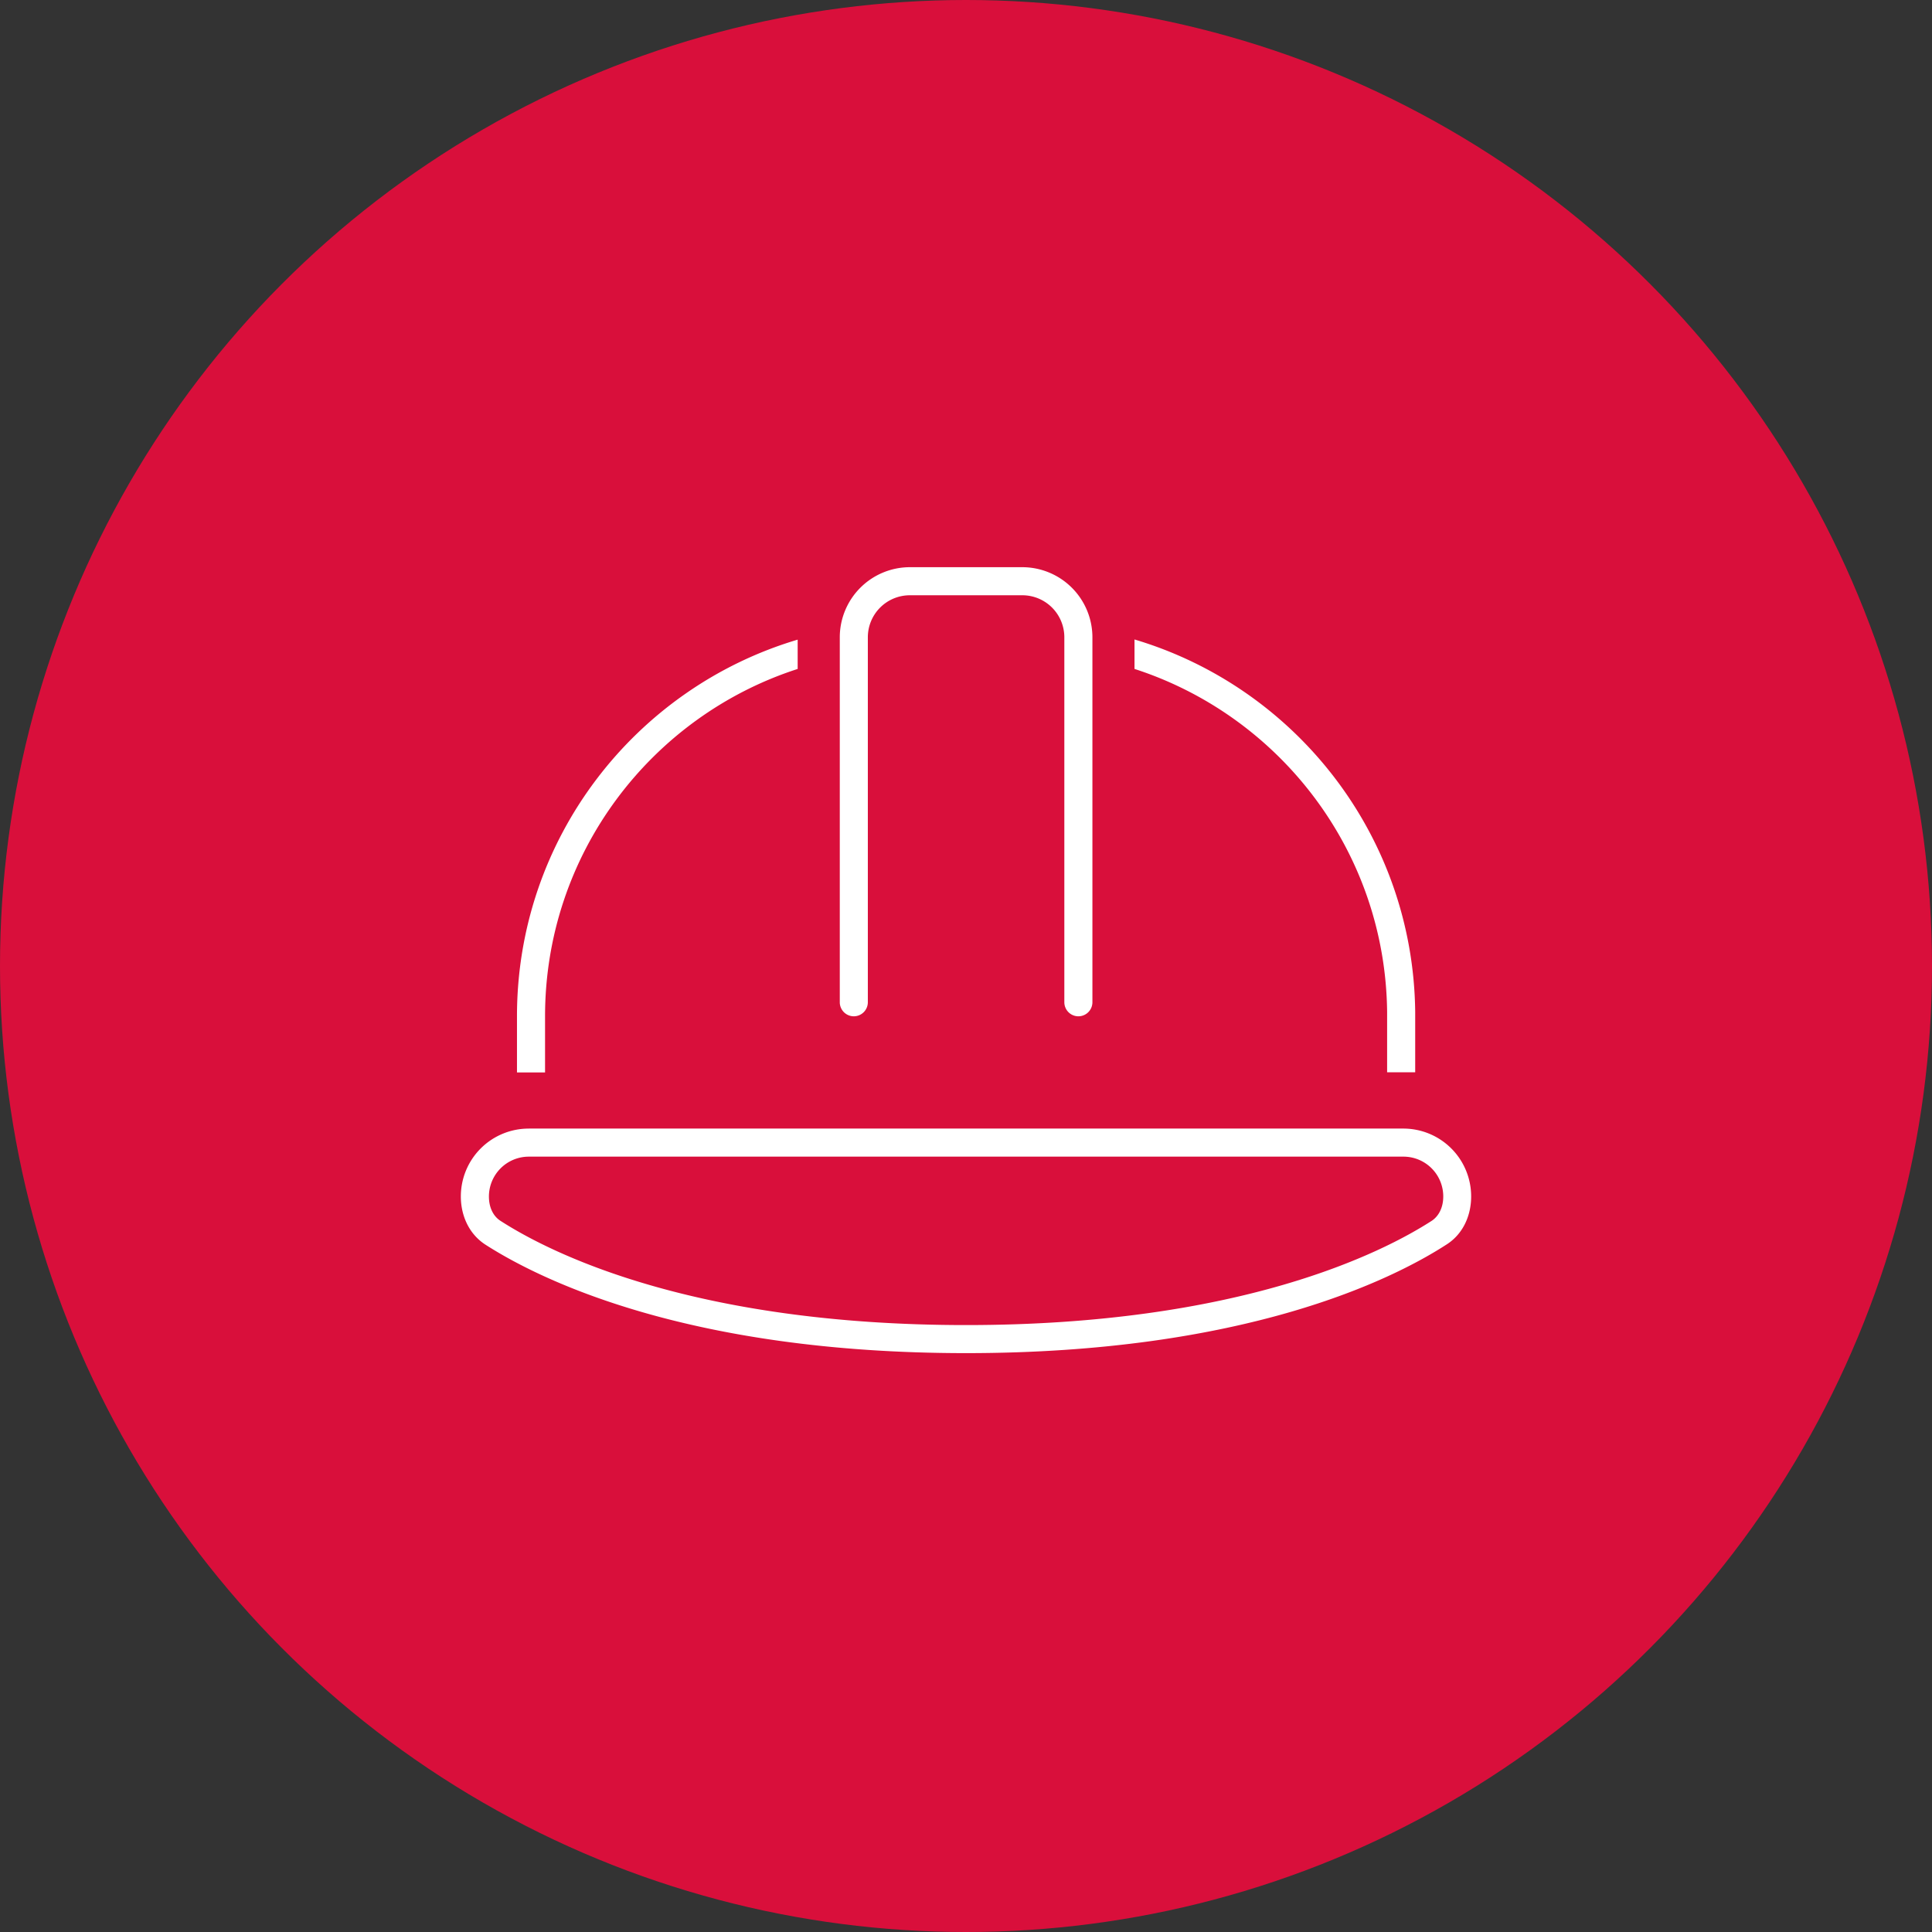
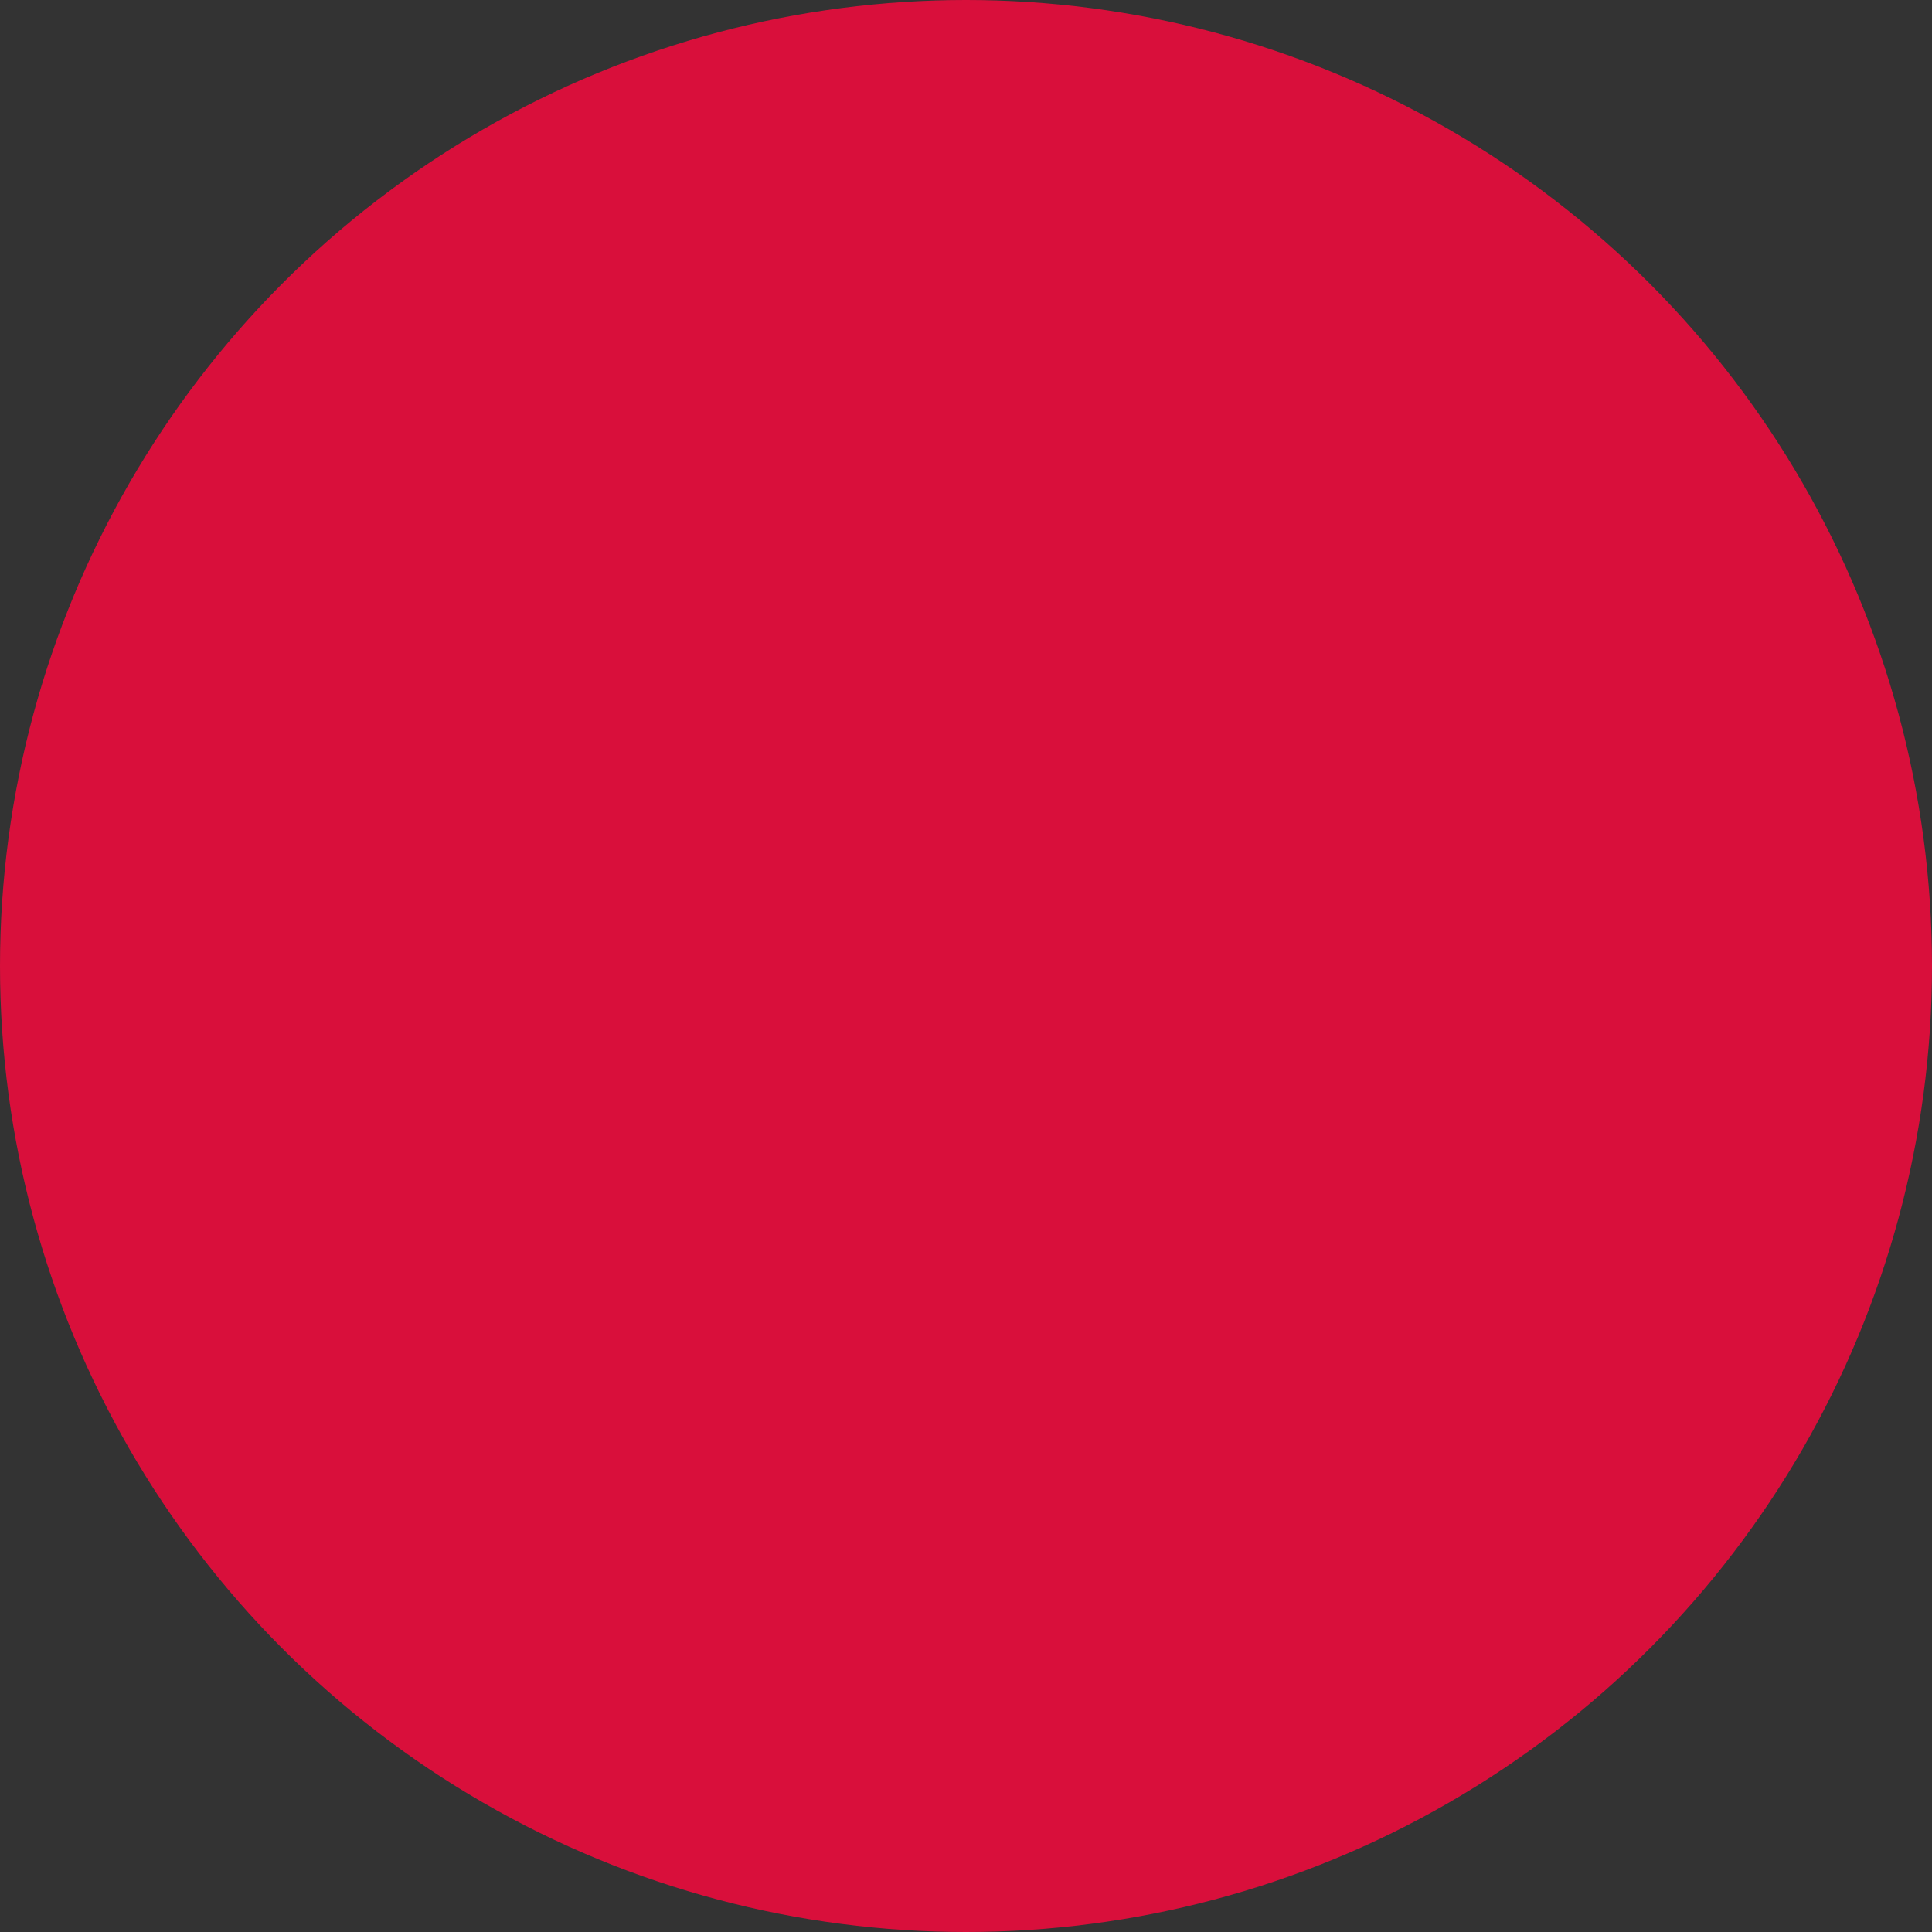
<svg xmlns="http://www.w3.org/2000/svg" width="109" height="109">
  <rect width="100%" height="100%" fill="#333333" stroke="none" />
  <g fill="none" fill-rule="evenodd">
    <circle cx="54.5" cy="54.5" r="54.5" fill="#D90F3B" />
-     <path fill="#FFF" fill-rule="nonzero" d="M48.962 35.959v20.587a.794.794 0 0 1-.791.792.794.794 0 0 1-.792-.792V35.959A3.958 3.958 0 0 1 51.338 32h6.334a3.958 3.958 0 0 1 3.96 3.959v20.587a.794.794 0 0 1-.793.792.794.794 0 0 1-.791-.792V35.959a2.37 2.37 0 0 0-2.376-2.375h-6.334a2.37 2.37 0 0 0-2.376 2.375Zm-3.959.129v1.653c-8.274 2.672-14.252 10.441-14.252 19.597v3.167h-1.584v-3.167c0-10.046 6.681-18.528 15.836-21.25Zm19.004 1.653v-1.663c9.086 2.702 15.727 11.075 15.836 21.012v3.405h-1.584V57.09c-.099-9.046-6.047-16.697-14.252-19.35ZM79.18 65.256H29.83a2.251 2.251 0 0 0-2.246 2.247c0 .653.267 1.128.653 1.375 2.781 1.792 10.818 5.88 26.268 5.88 15.45 0 23.487-4.088 26.268-5.88.376-.247.653-.722.653-1.375a2.245 2.245 0 0 0-2.246-2.247Zm-49.35-1.584h49.34a3.827 3.827 0 0 1 3.83 3.83c0 1.09-.465 2.119-1.376 2.703-3.038 1.97-11.372 6.136-27.12 6.136-15.746 0-24.08-4.167-27.128-6.127-.91-.593-1.376-1.623-1.376-2.711a3.827 3.827 0 0 1 3.83-3.83Z" />
  </g>
</svg>